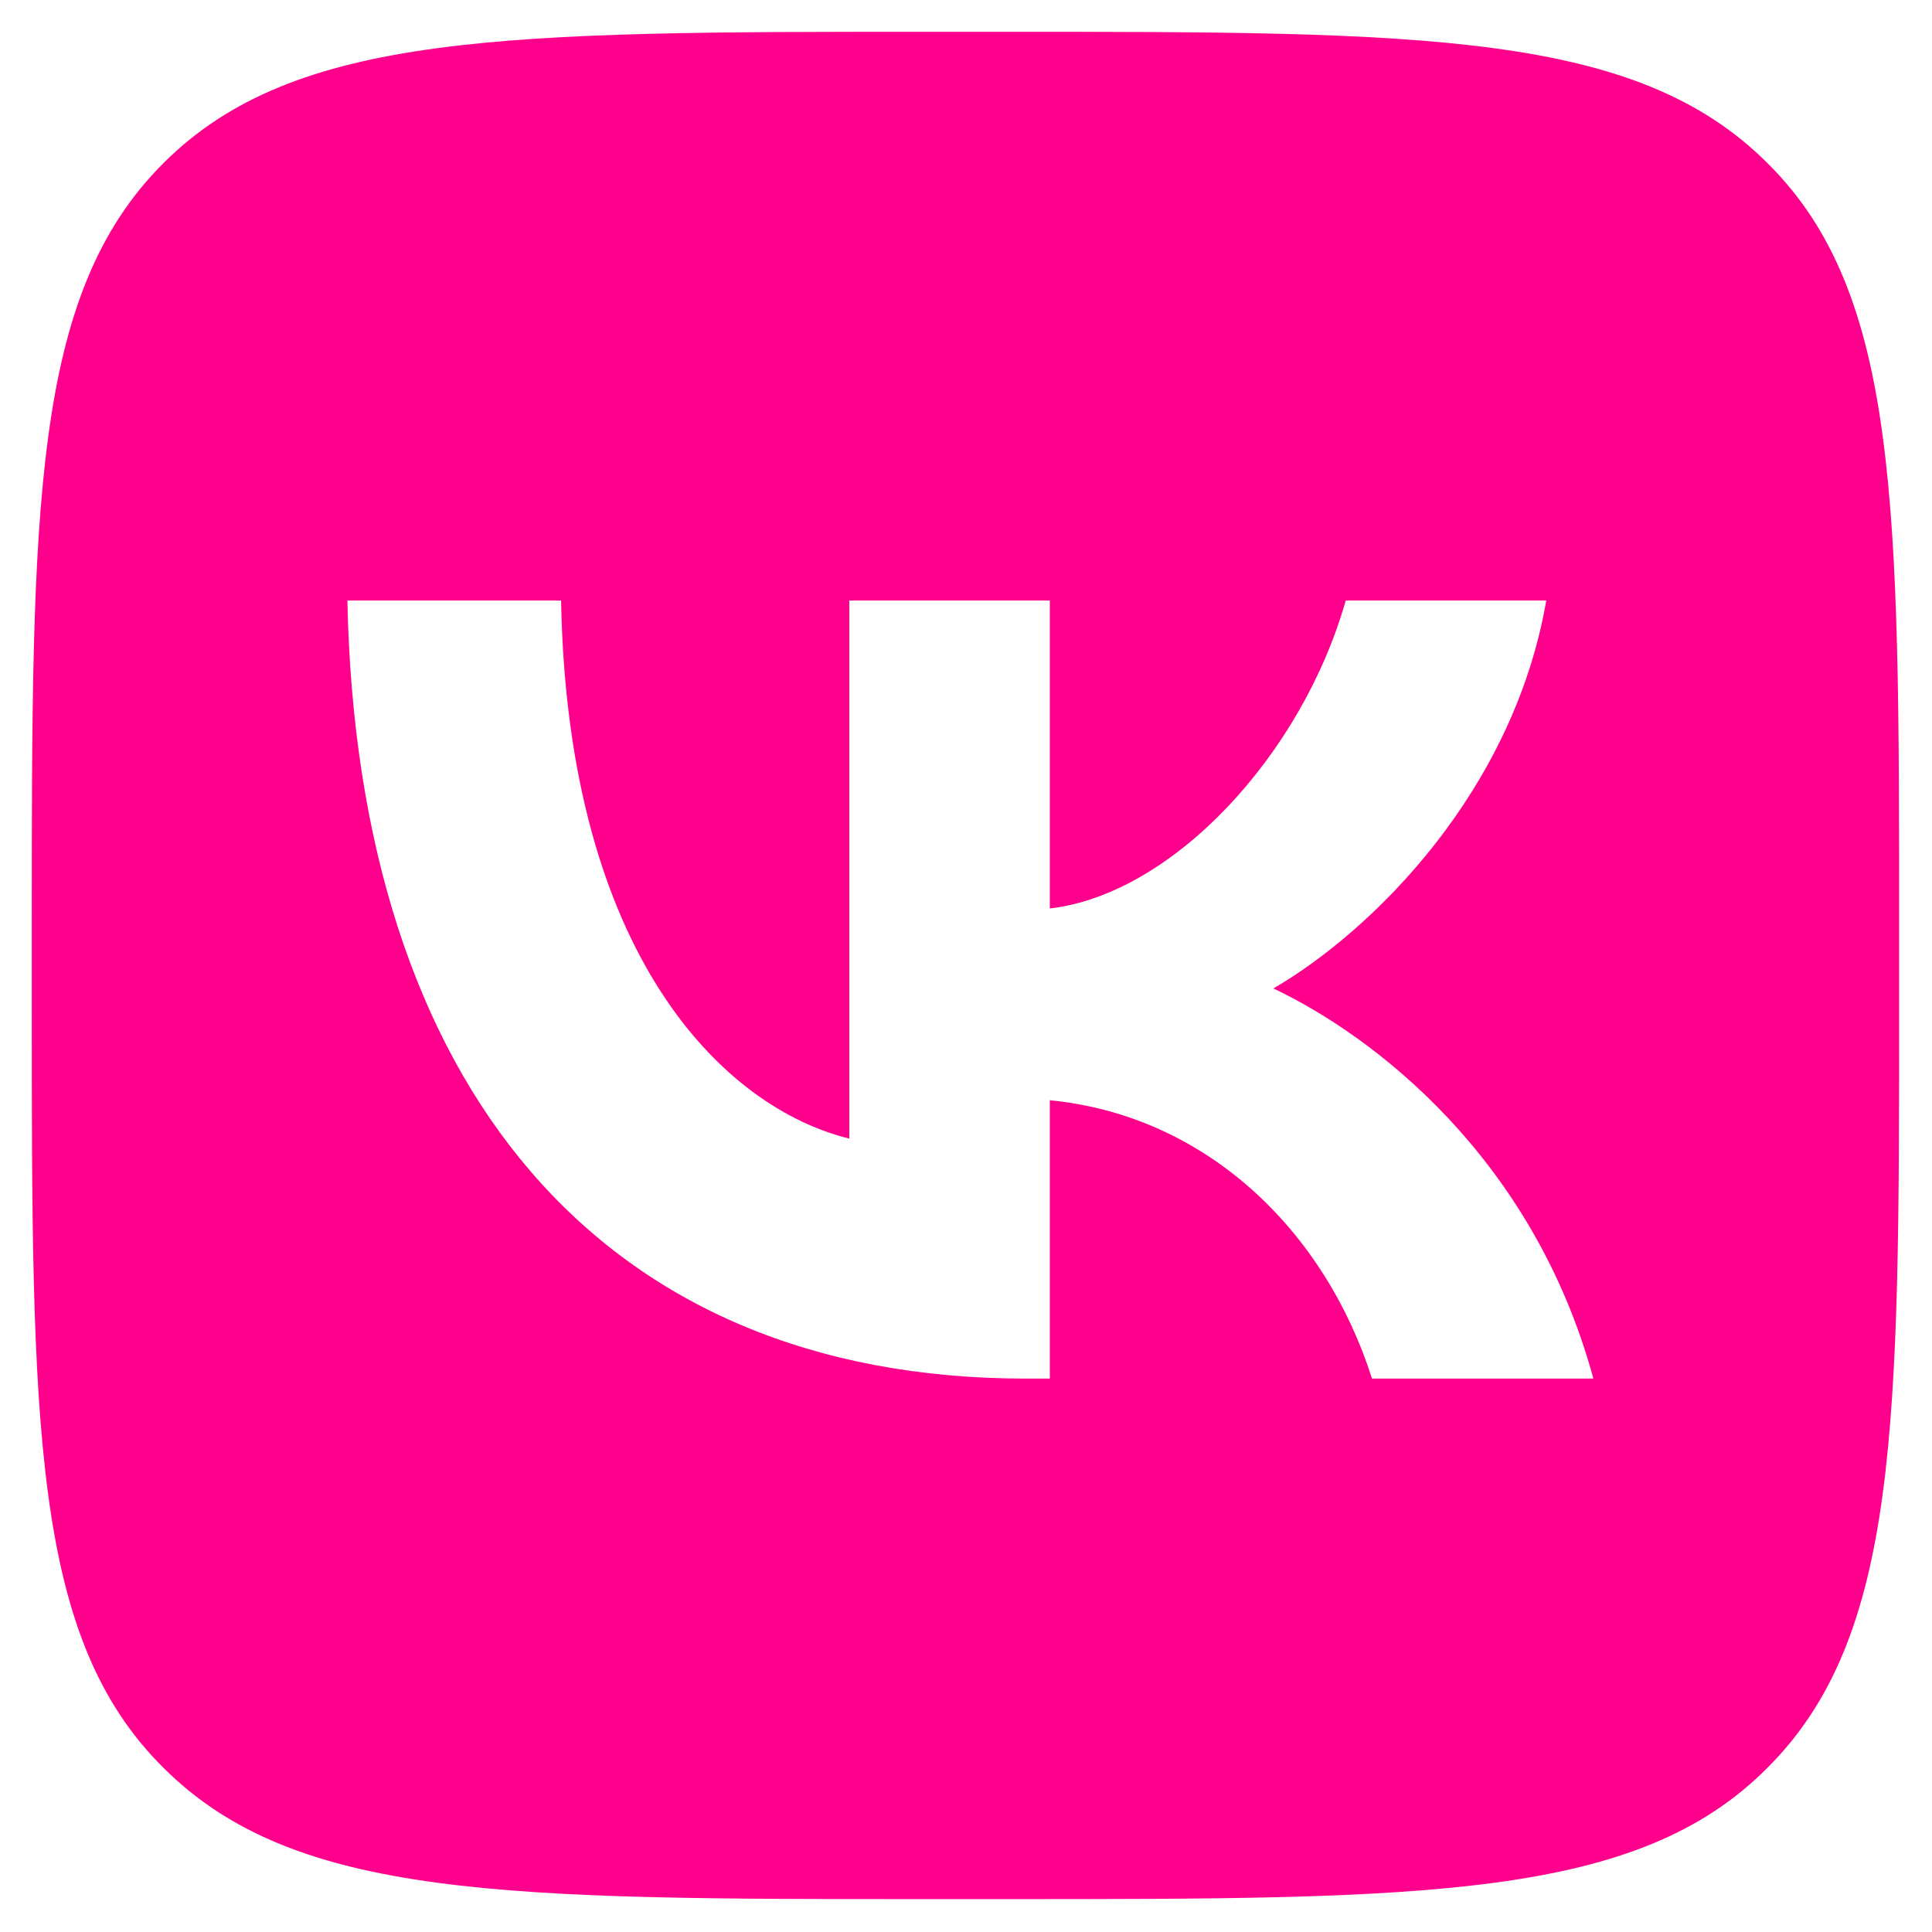
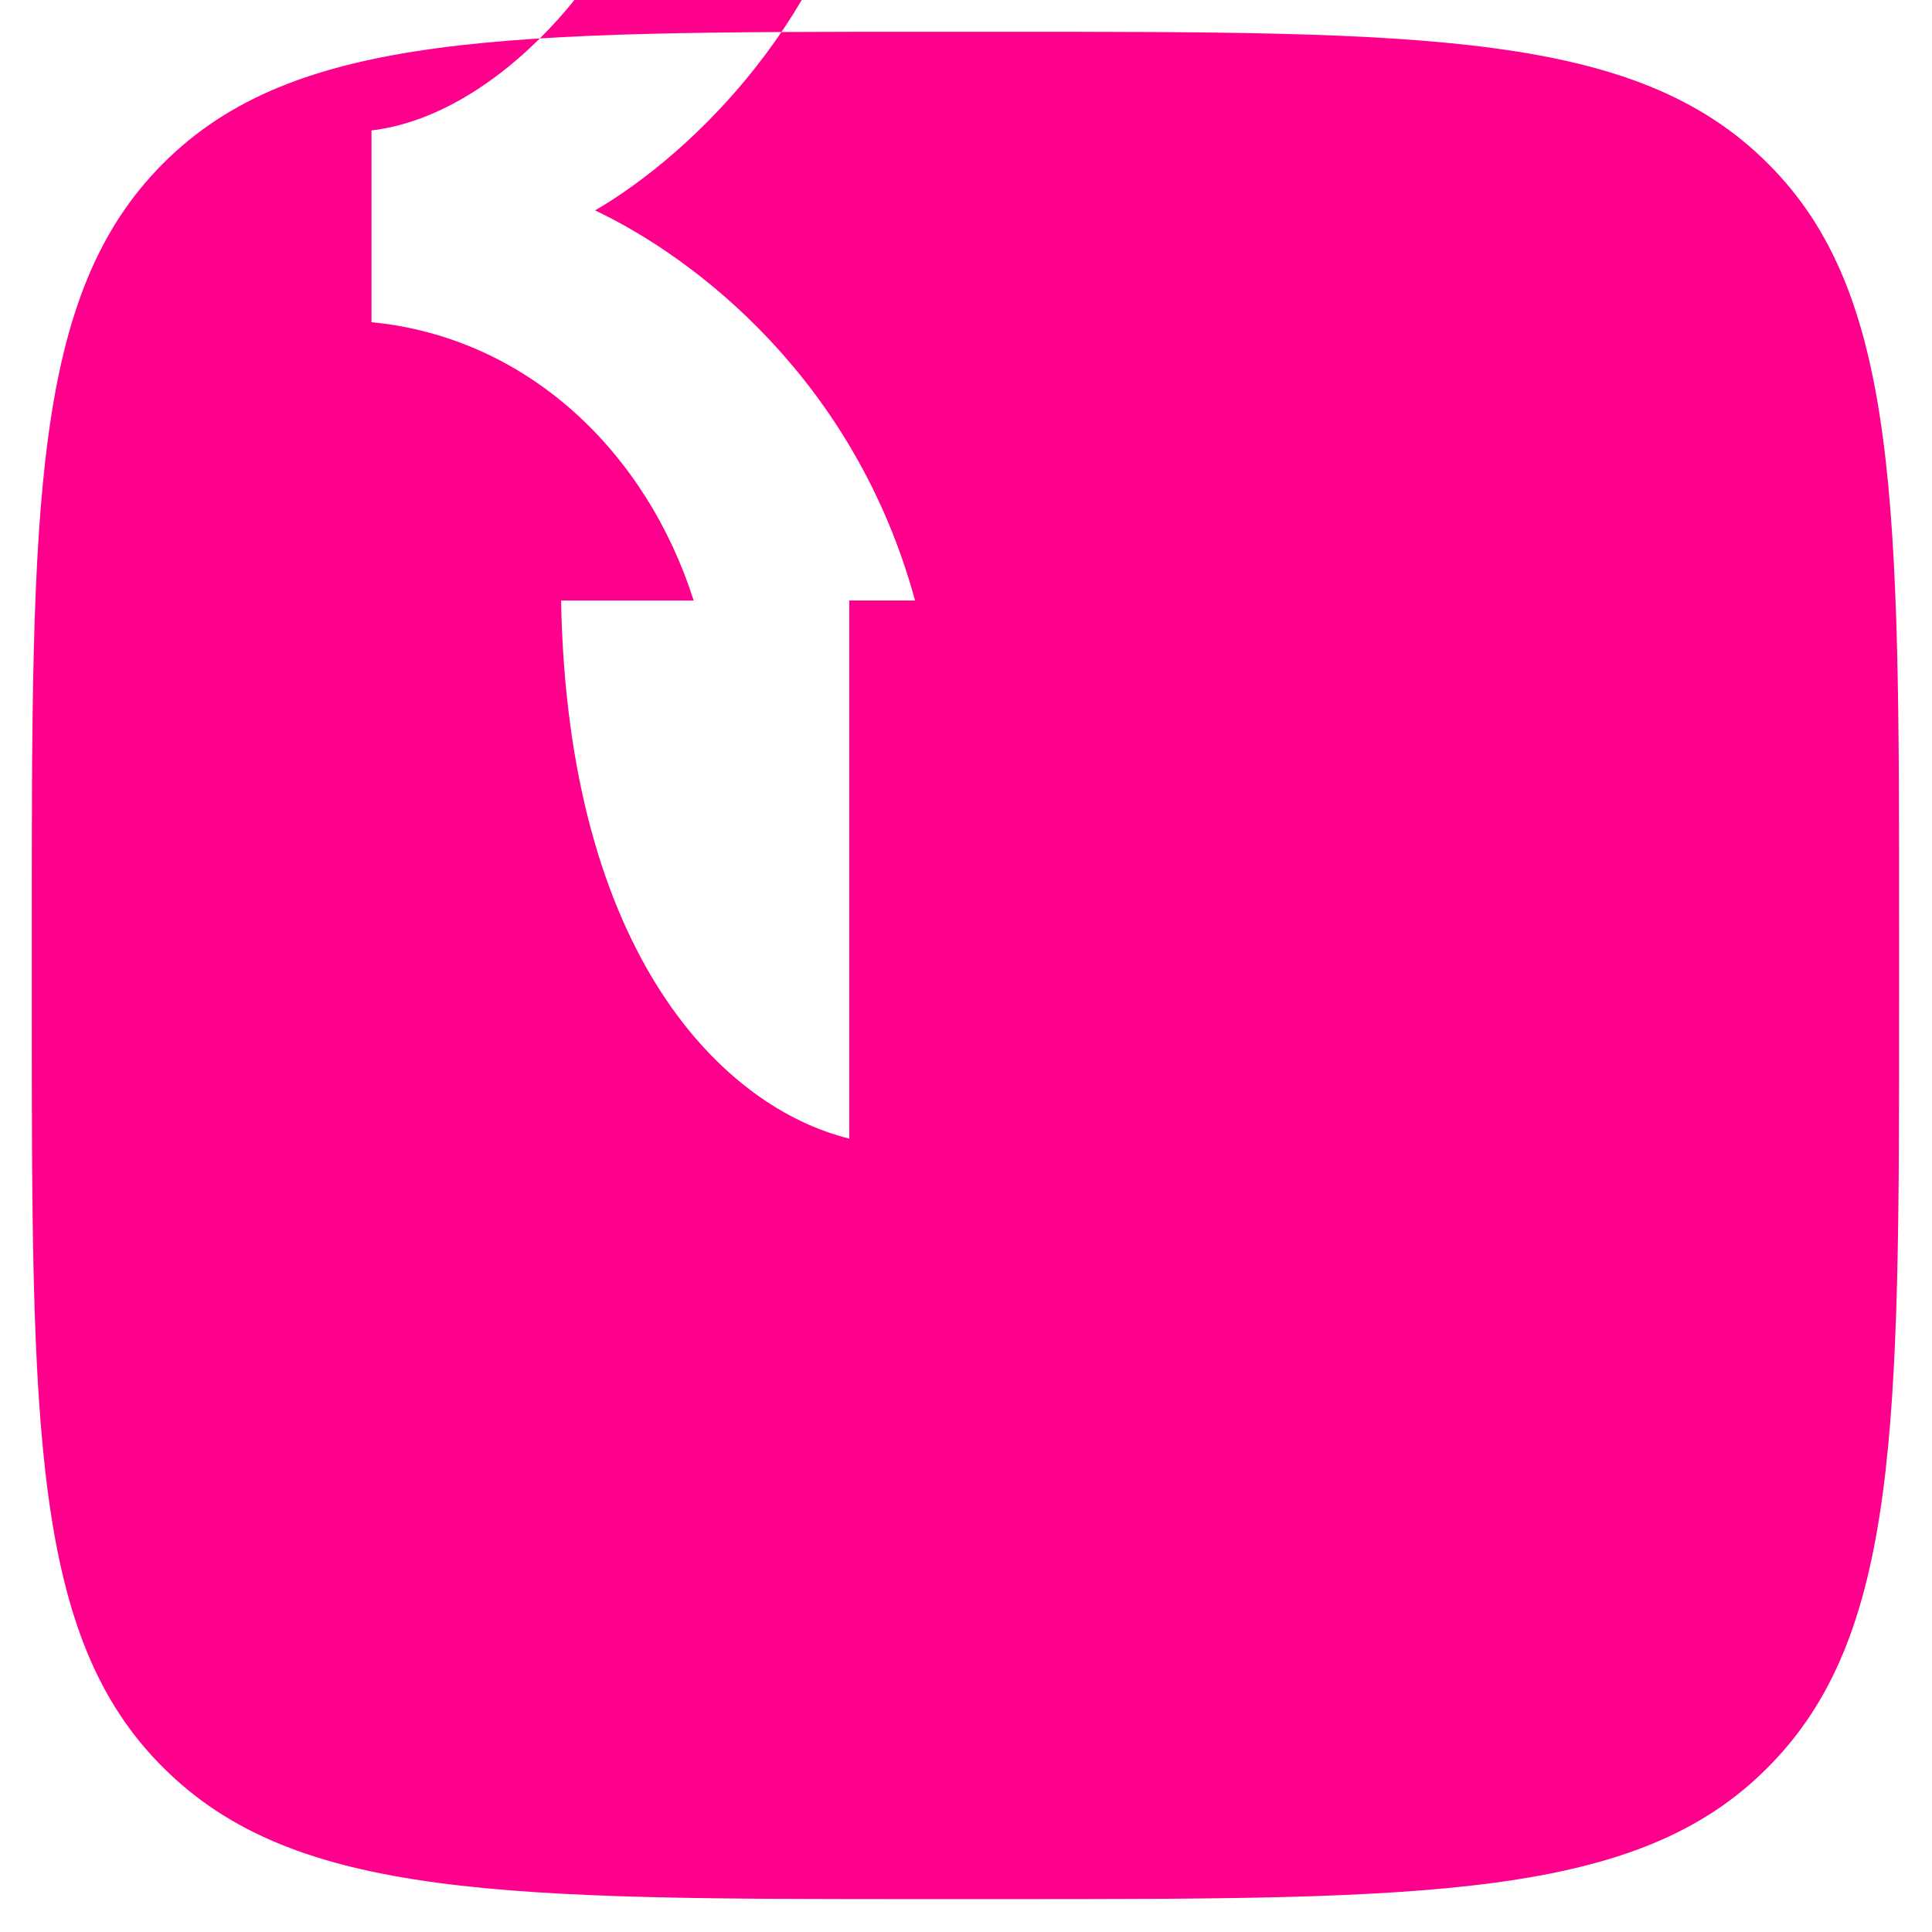
<svg xmlns="http://www.w3.org/2000/svg" id="Слой_1" x="0px" y="0px" viewBox="0 0 176.3 176.3" style="enable-background:new 0 0 176.3 176.3;" xml:space="preserve">
  <style type="text/css"> .st0{fill-rule:evenodd;clip-rule:evenodd;fill:#FF008D;} </style>
-   <path class="st0" d="M14.9,14.9c-12,12-12,31.3-12,69.8v6.8c0,38.6,0,57.9,12,69.8c12,12,31.3,12,69.8,12h6.8c38.6,0,57.9,0,69.8-12 c12-12,12-31.3,12-69.8v-6.8c0-38.6,0-57.9-12-69.8c-12-12-31.3-12-69.8-12h-6.8C46.2,2.9,26.9,2.9,14.9,14.9z M31.7,54.8 c0.9,44.3,23.1,71,61.9,71h2.2v-25.4c14.3,1.4,25.1,11.9,29.4,25.4h20.2c-5.5-20.2-20.1-31.3-29.2-35.6c9.1-5.3,21.9-18,24.9-35.4 h-18.3c-4,14.1-15.8,26.8-27,28.1V54.8H77.5v49.1c-11.4-2.8-25.7-16.6-26.3-49.1H31.7z" />
+   <path class="st0" d="M14.9,14.9c-12,12-12,31.3-12,69.8v6.8c0,38.6,0,57.9,12,69.8c12,12,31.3,12,69.8,12h6.8c38.6,0,57.9,0,69.8-12 c12-12,12-31.3,12-69.8v-6.8c0-38.6,0-57.9-12-69.8c-12-12-31.3-12-69.8-12h-6.8C46.2,2.9,26.9,2.9,14.9,14.9z M31.7,54.8 h2.2v-25.4c14.3,1.4,25.1,11.9,29.4,25.4h20.2c-5.5-20.2-20.1-31.3-29.2-35.6c9.1-5.3,21.9-18,24.9-35.4 h-18.3c-4,14.1-15.8,26.8-27,28.1V54.8H77.5v49.1c-11.4-2.8-25.7-16.6-26.3-49.1H31.7z" />
</svg>